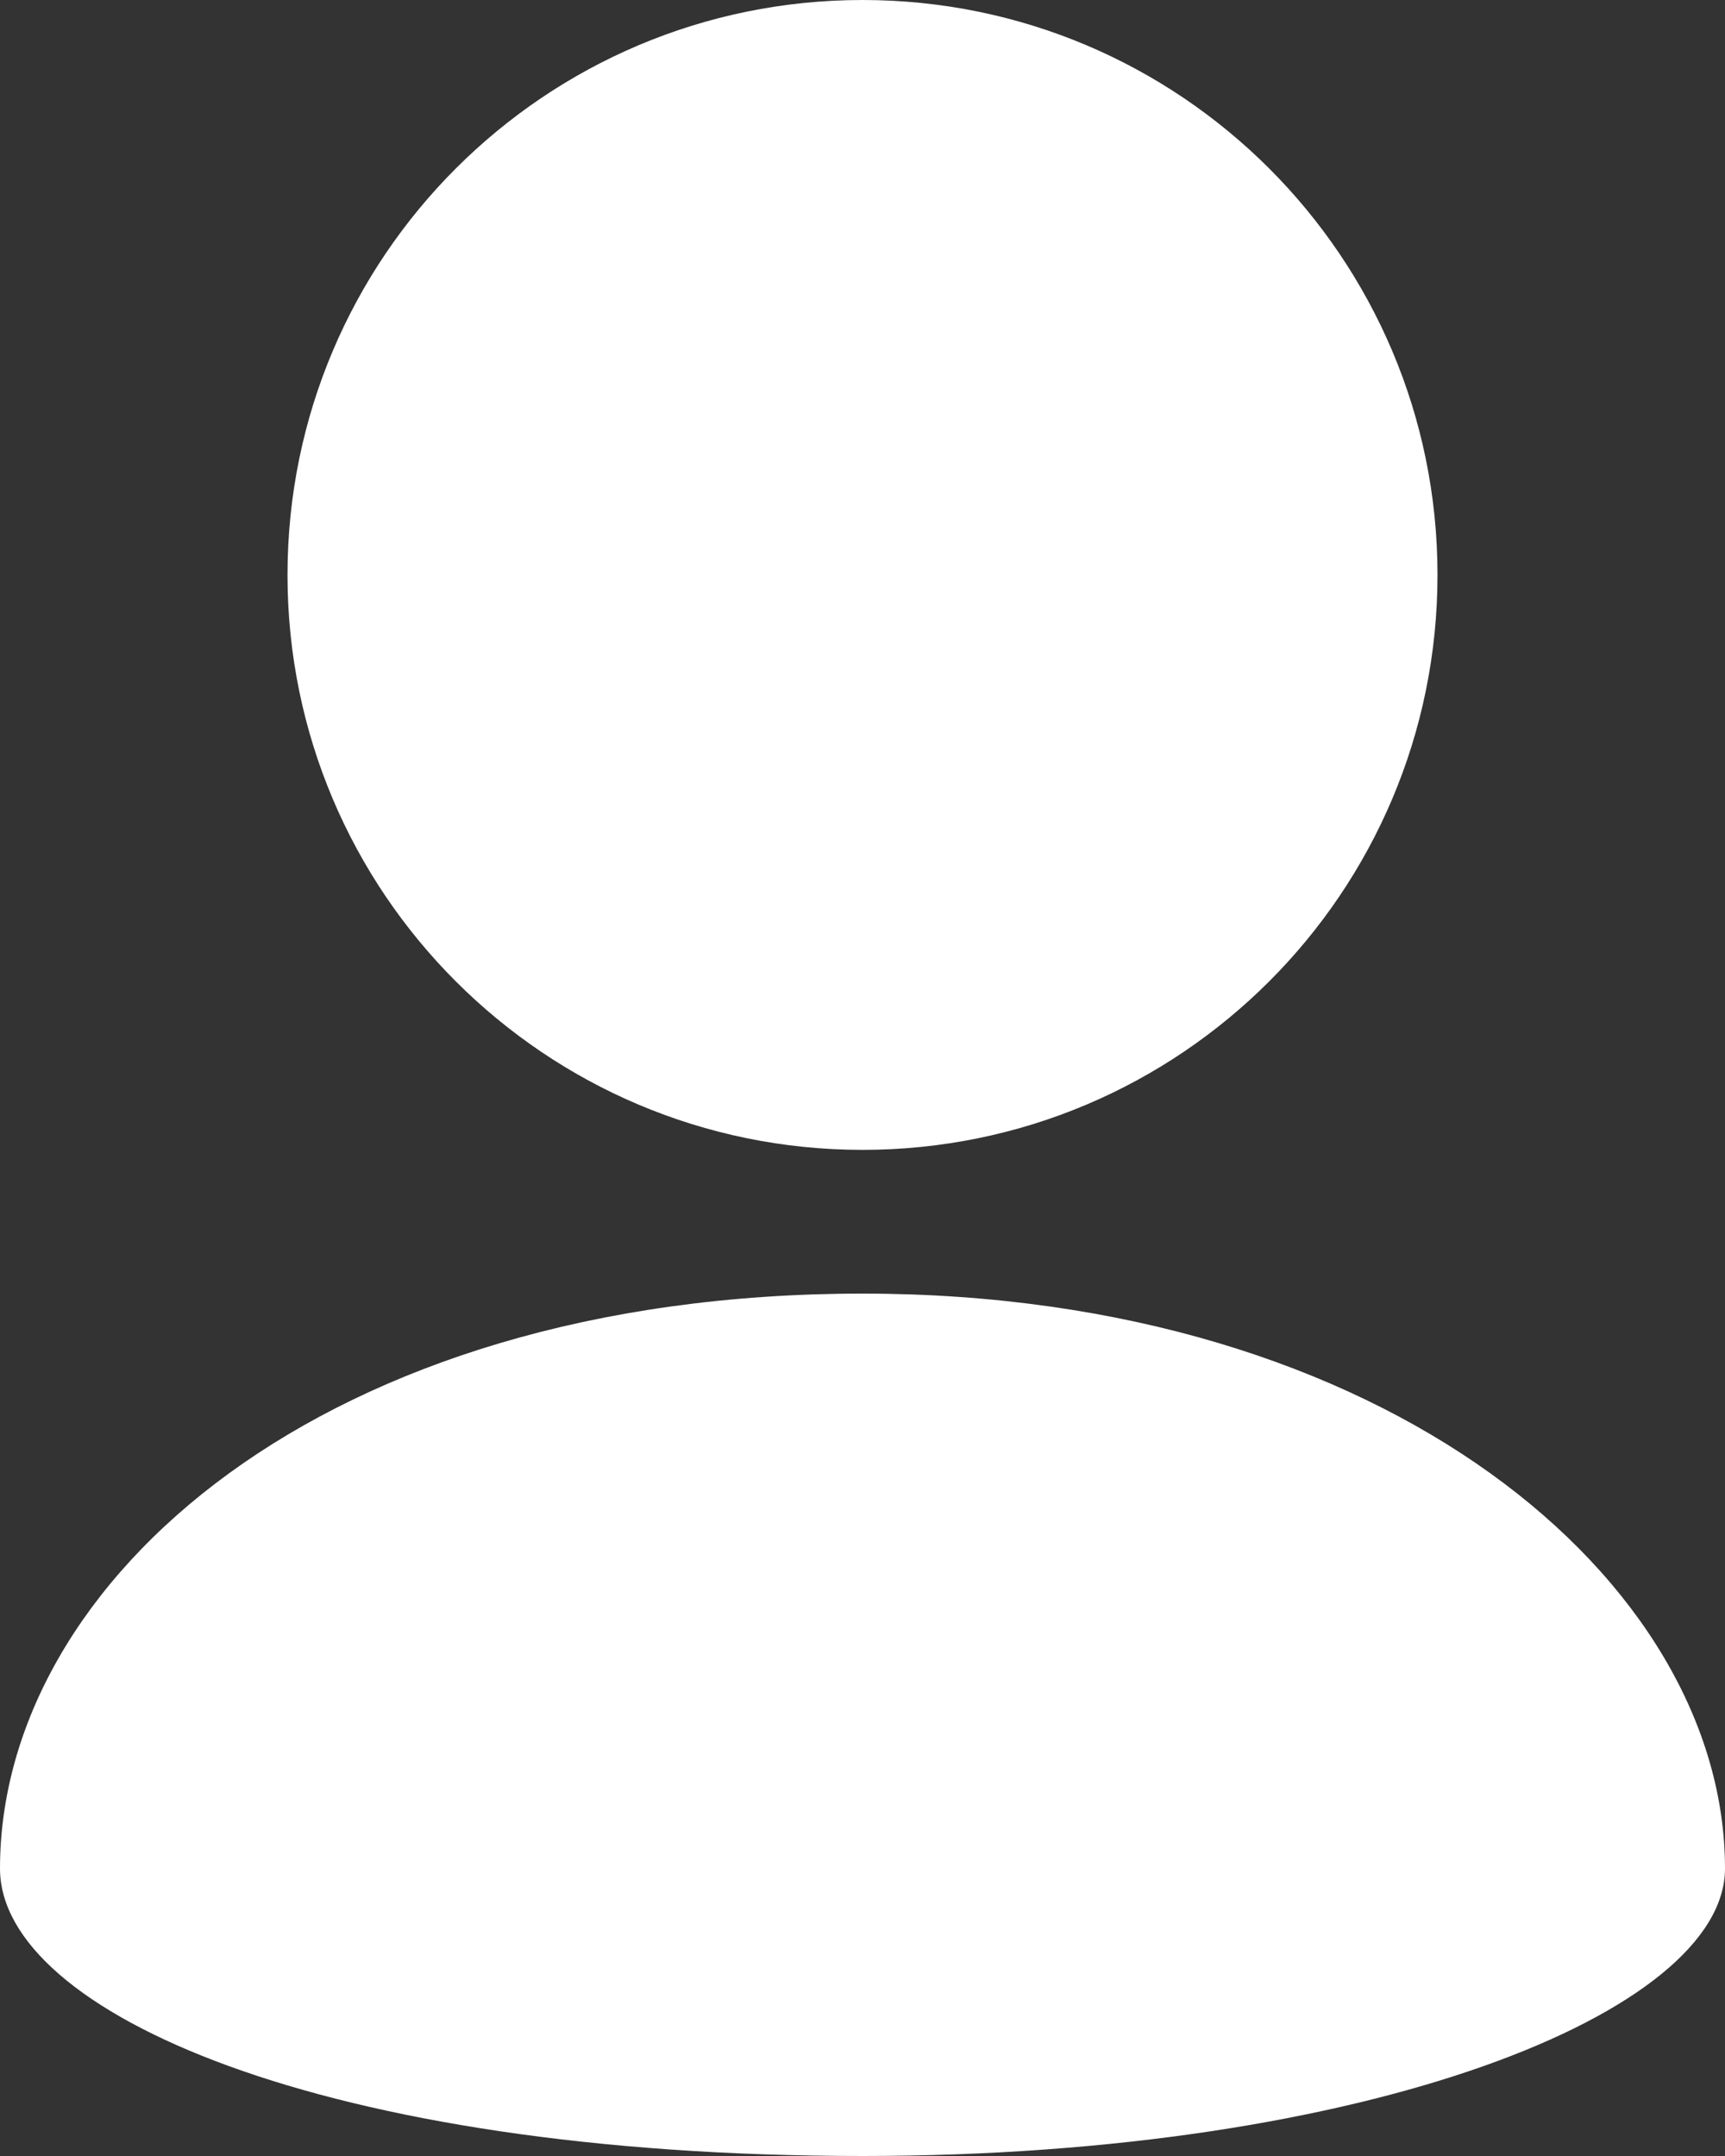
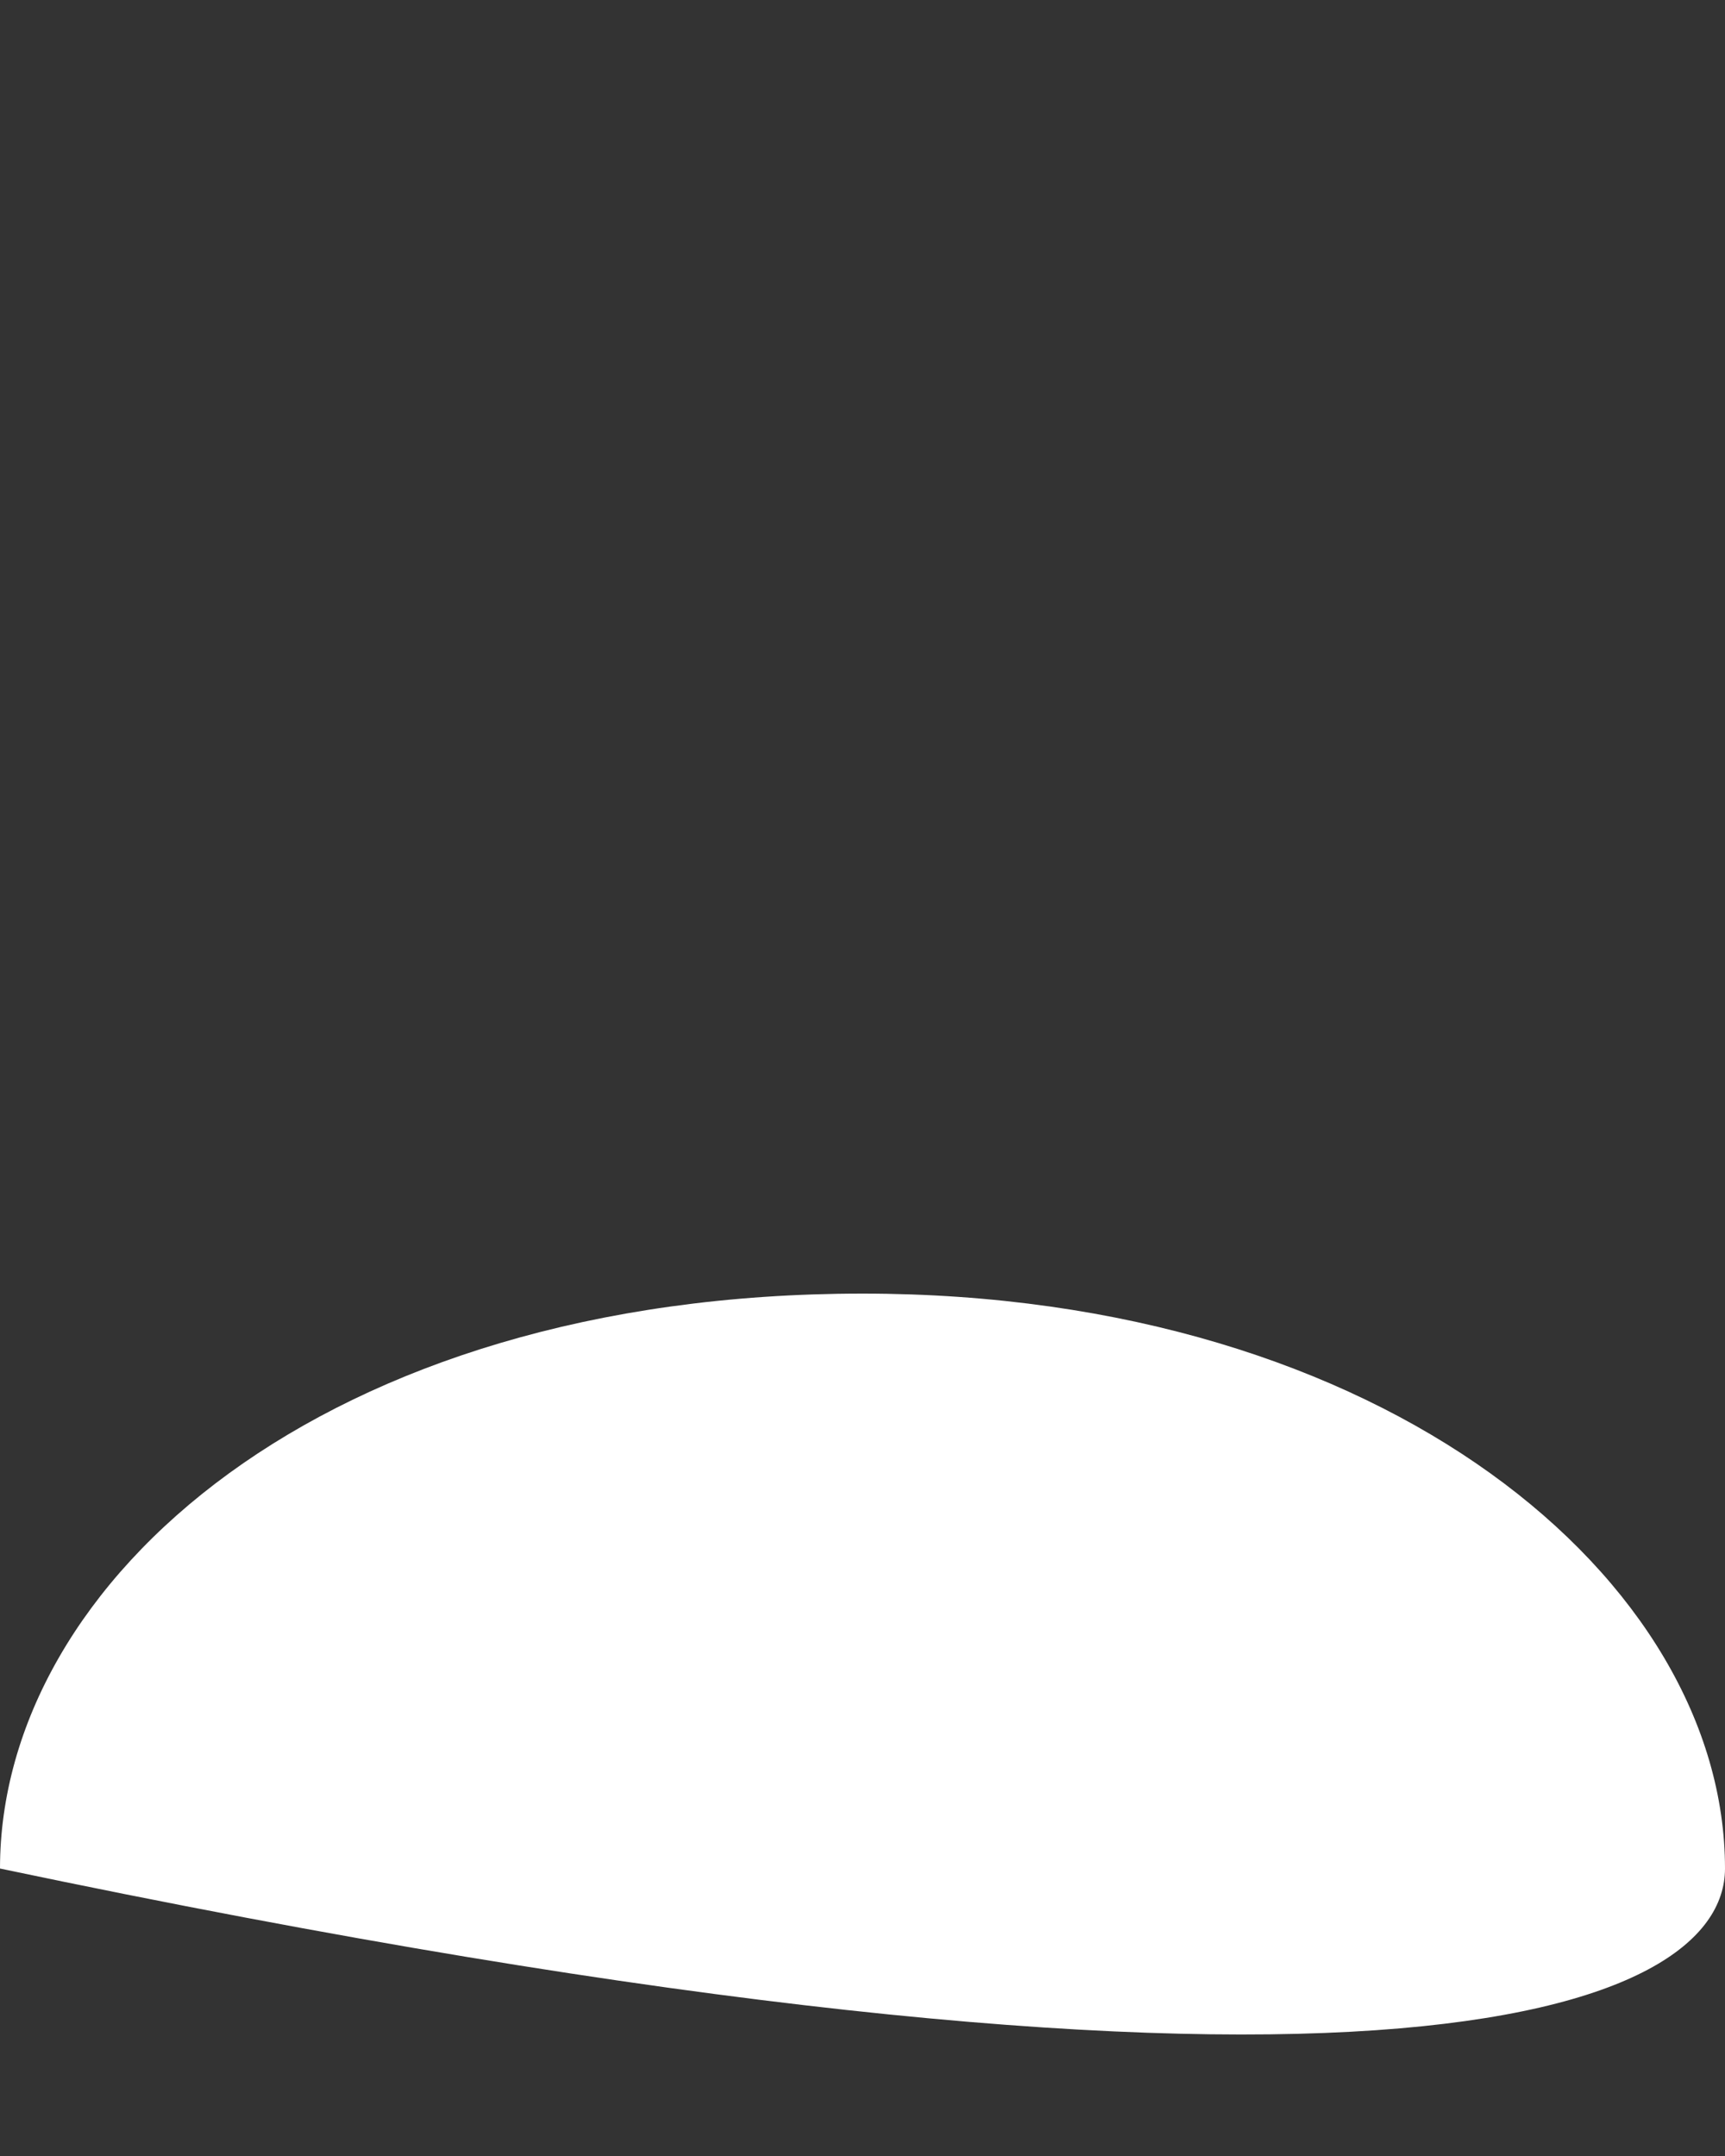
<svg xmlns="http://www.w3.org/2000/svg" width="12" height="15" viewBox="0 0 12 15" fill="none">
  <rect x="0" y="0" width="12" height="15" fill="#333333" stroke="none" />
-   <path d="M10 4C10 2.895 9.552 1.895 8.829 1.172C8.105 0.448 7.105 0 6 0C4.895 0 3.895 0.448 3.171 1.172C2.448 1.895 2 2.895 2 4C2 5.105 2.448 6.105 3.171 6.828C3.895 7.552 4.895 8 6 8C7.105 8 8.105 7.552 8.829 6.828C9.552 6.105 10 5.105 10 4Z" fill="#fff" />
-   <path d="M0 13C0 14 2.25 15 6 15C9.518 15 12 14 12 13C12 11 9.646 9 6 9C2.25 9 0 11 0 13Z" fill="#fff" />
+   <path d="M0 13C9.518 15 12 14 12 13C12 11 9.646 9 6 9C2.25 9 0 11 0 13Z" fill="#fff" />
</svg>